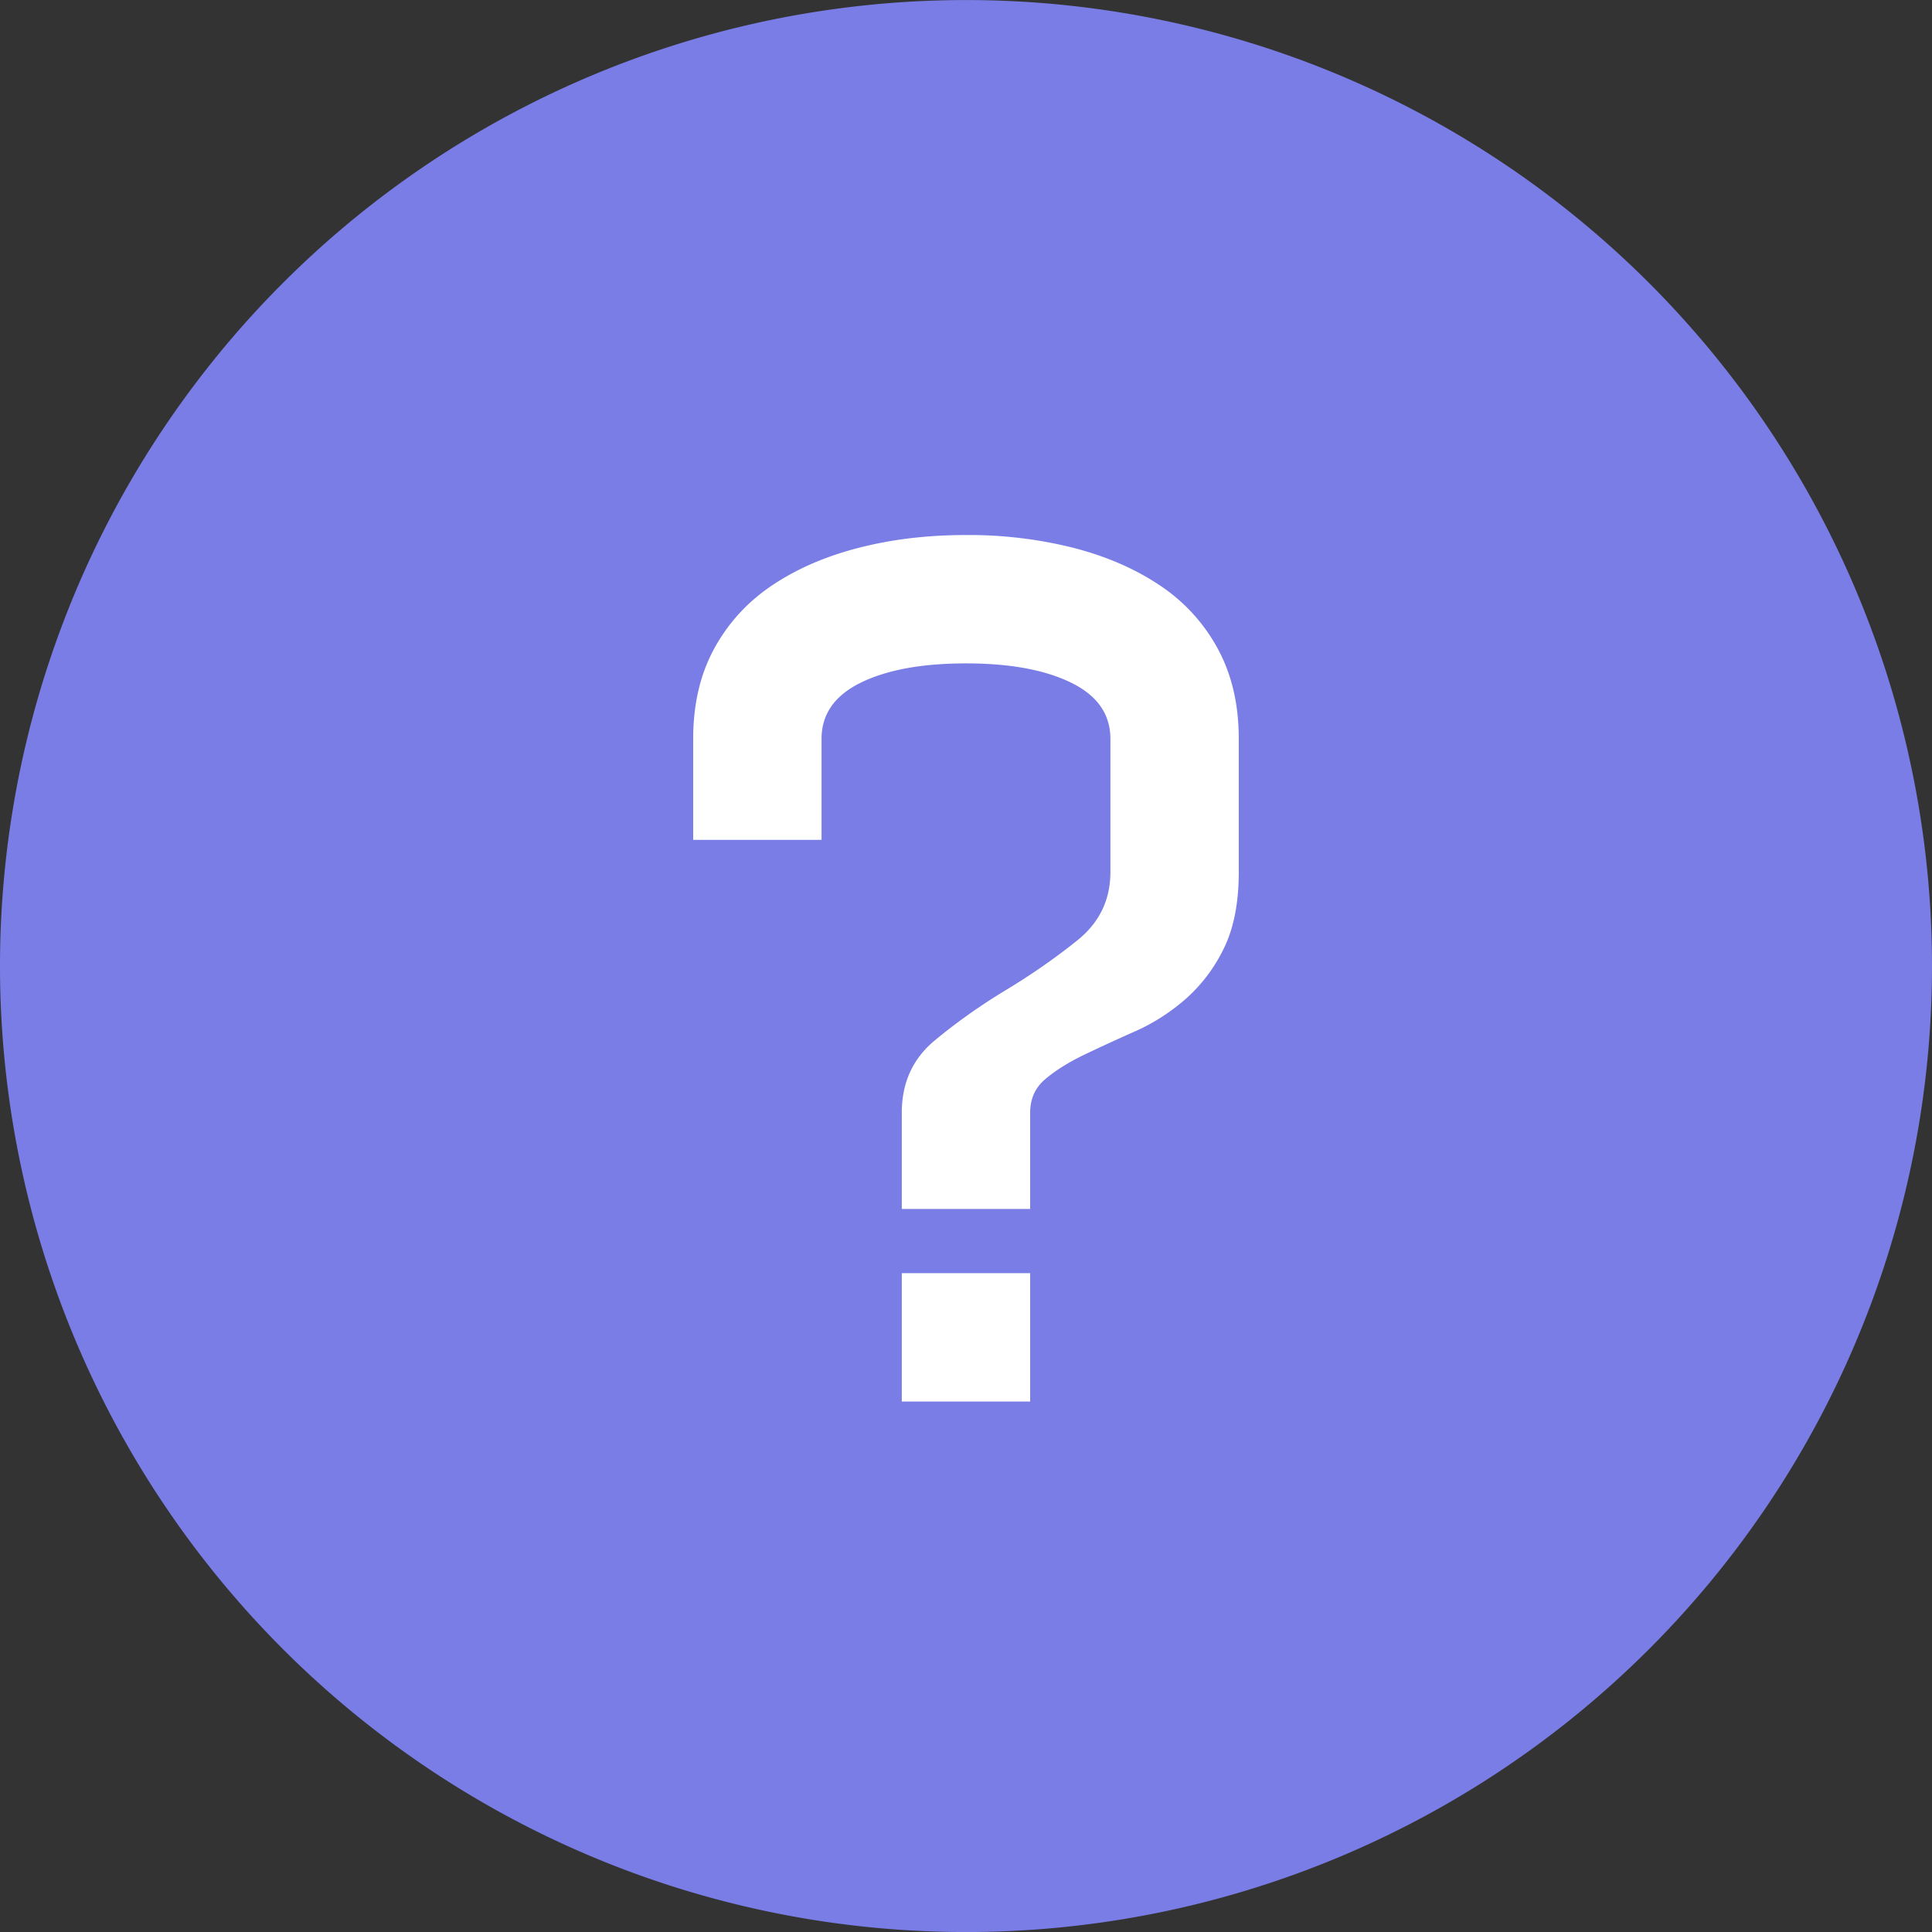
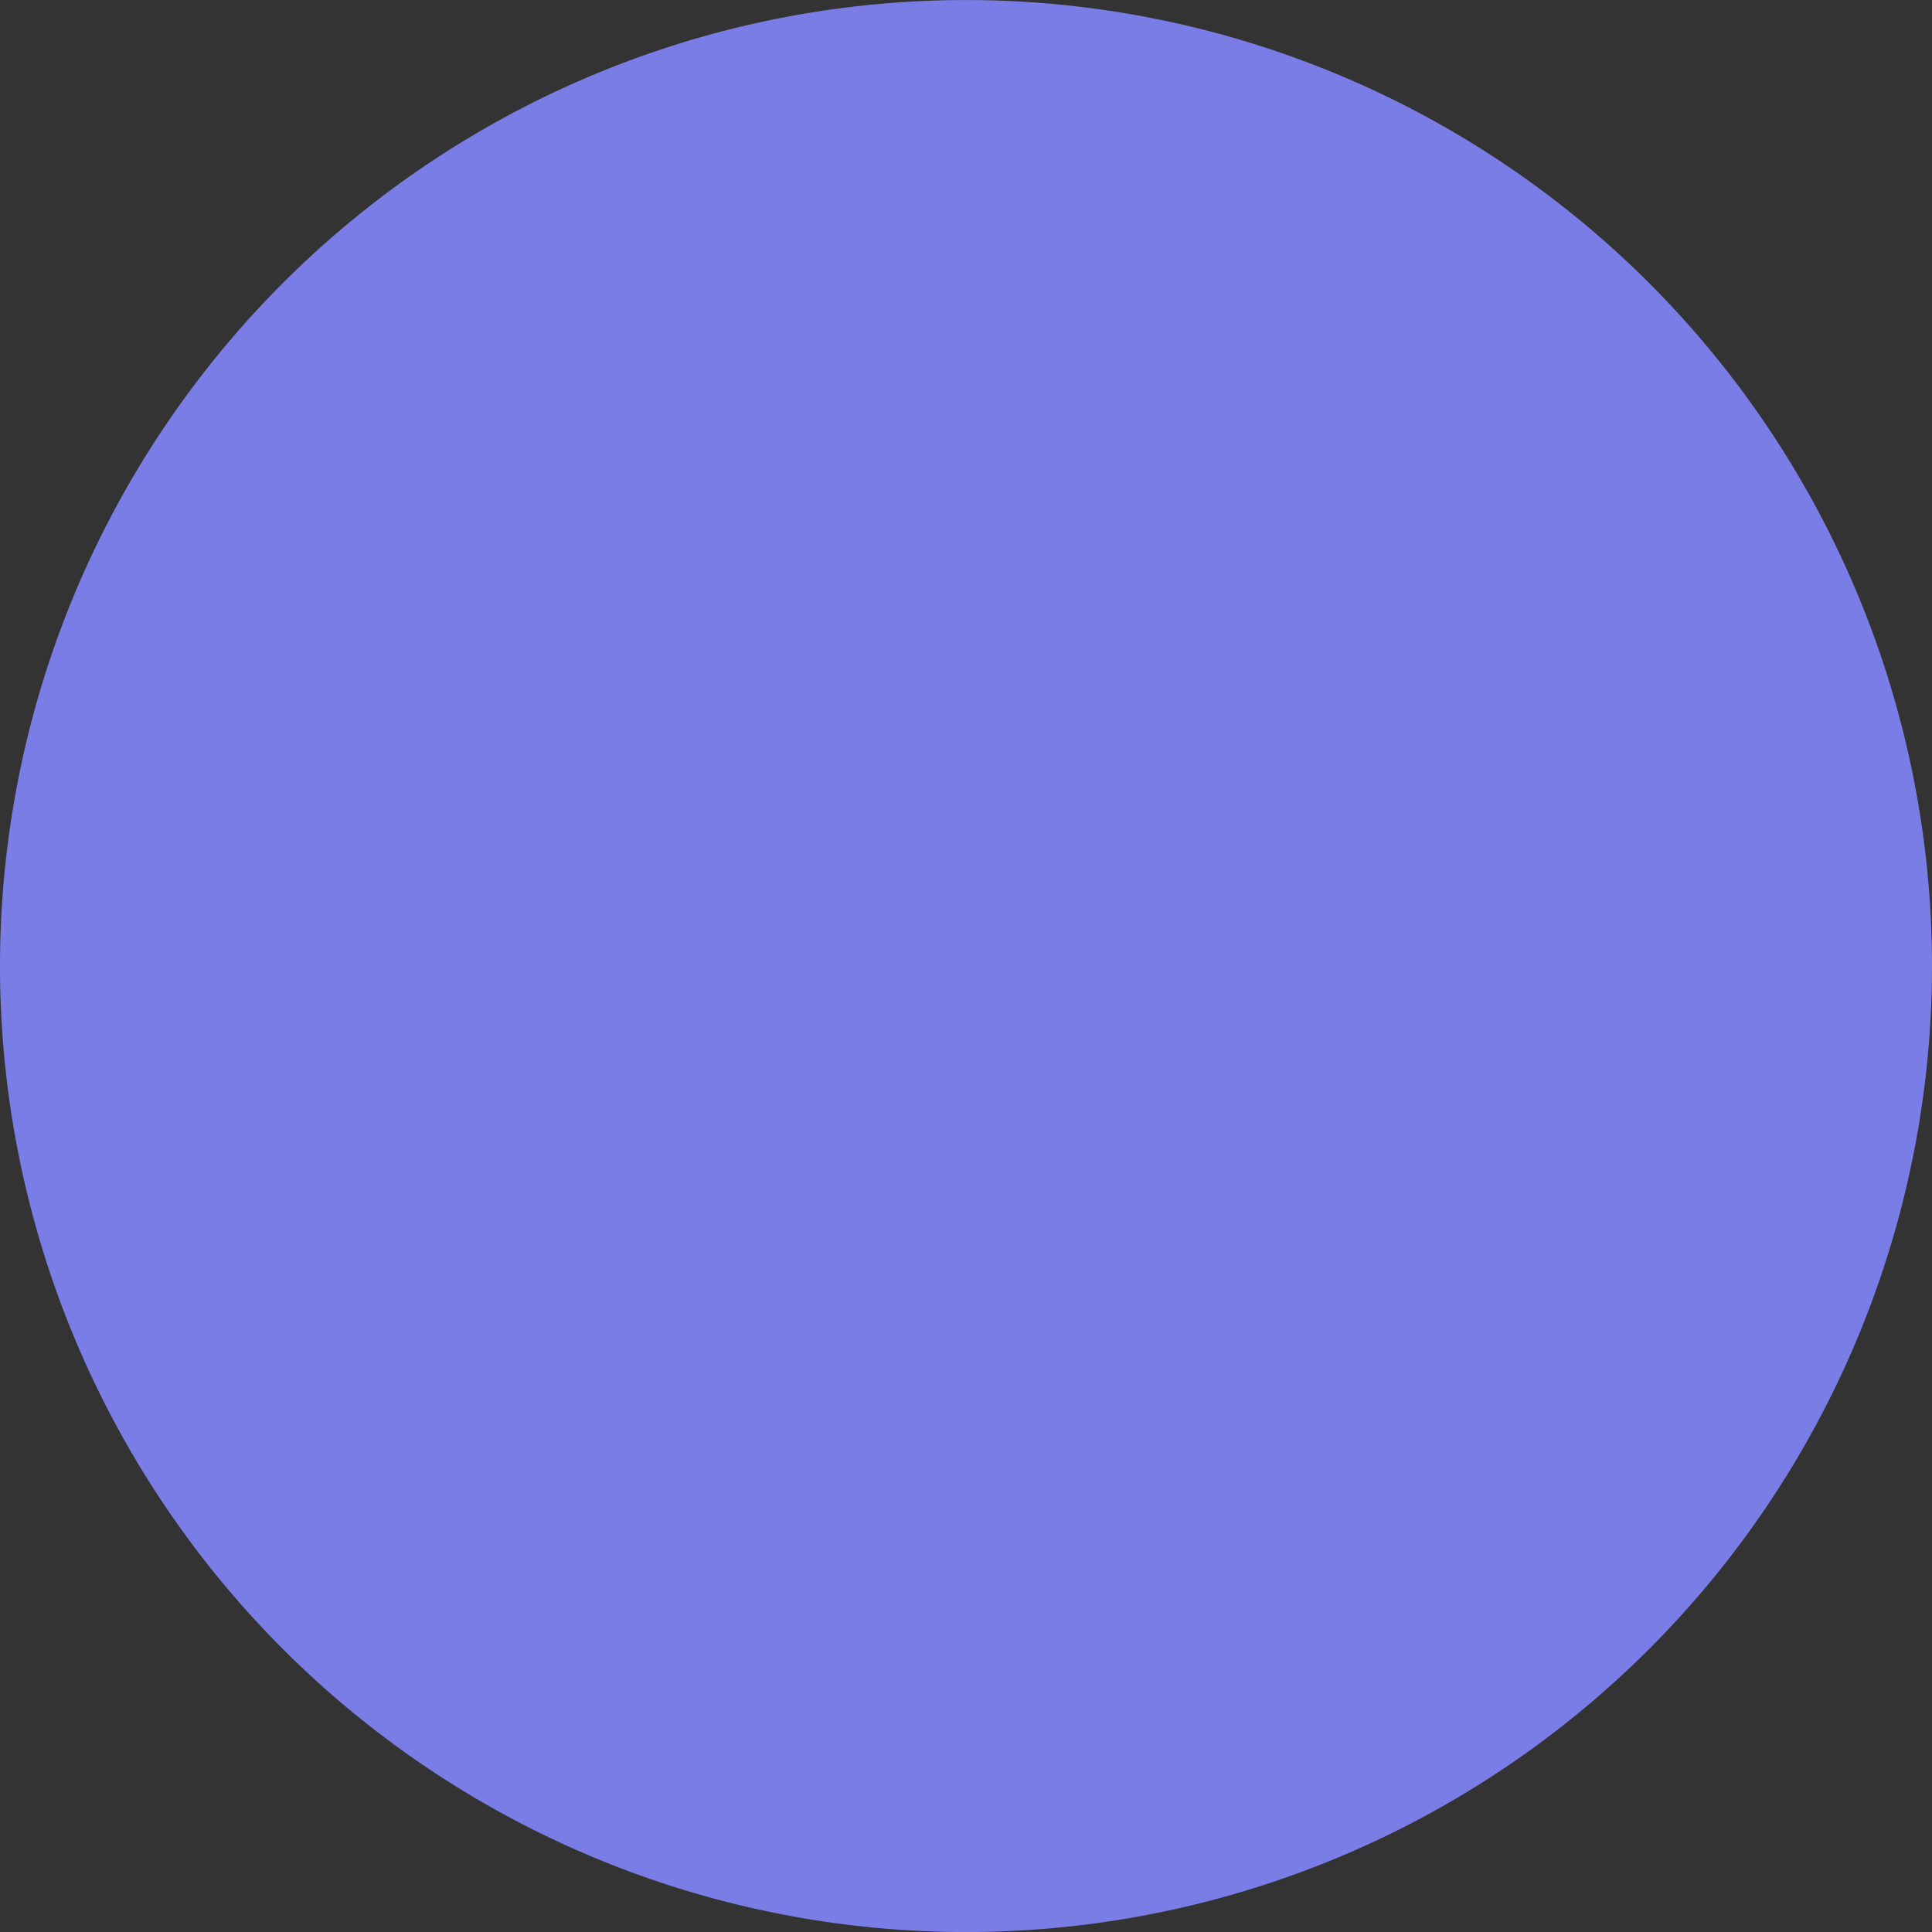
<svg xmlns="http://www.w3.org/2000/svg" width="43" height="43" viewBox="-5370 -17811.051 43 43">
  <rect x="-5370" y="-17811.051" width="43" height="43" fill="#333333" stroke="none" />
  <g data-name="CompositeLayer">
    <path d="M-5370-17789.6a21.5 21.5 0 1 1 0 .1z" fill="#797de5" fill-rule="evenodd" data-name="Ellipse 349" />
-     <path d="M-5345.286-17794.607v2.964c0 .619-.244 1.125-.732 1.518-.489.393-1.018.762-1.59 1.107-.571.345-1.1.72-1.589 1.125-.488.405-.732.94-.732 1.607v2.143h2.857v-2.143c0-.31.113-.56.34-.75.225-.19.511-.369.856-.536.346-.166.72-.339 1.125-.518.405-.178.78-.416 1.125-.714a3.57 3.57 0 0 0 .858-1.125c.226-.452.339-1.024.339-1.714v-2.964c0-.762-.155-1.429-.464-2a3.947 3.947 0 0 0-1.286-1.411c-.548-.369-1.19-.649-1.929-.84a9.554 9.554 0 0 0-2.393-.285c-.857 0-1.654.095-2.392.286-.739.19-1.381.47-1.929.839s-.976.84-1.286 1.41c-.31.572-.464 1.239-.464 2v2.25h2.857v-2.25c0-.547.292-.964.875-1.25.583-.285 1.363-.428 2.34-.428.976 0 1.755.143 2.339.429.583.285.875.702.875 1.25Zm-1.786 14.75v-2.858h-2.857v2.858h2.857Z" fill="#fff" fill-rule="evenodd" data-name="Path 35163" />
  </g>
</svg>